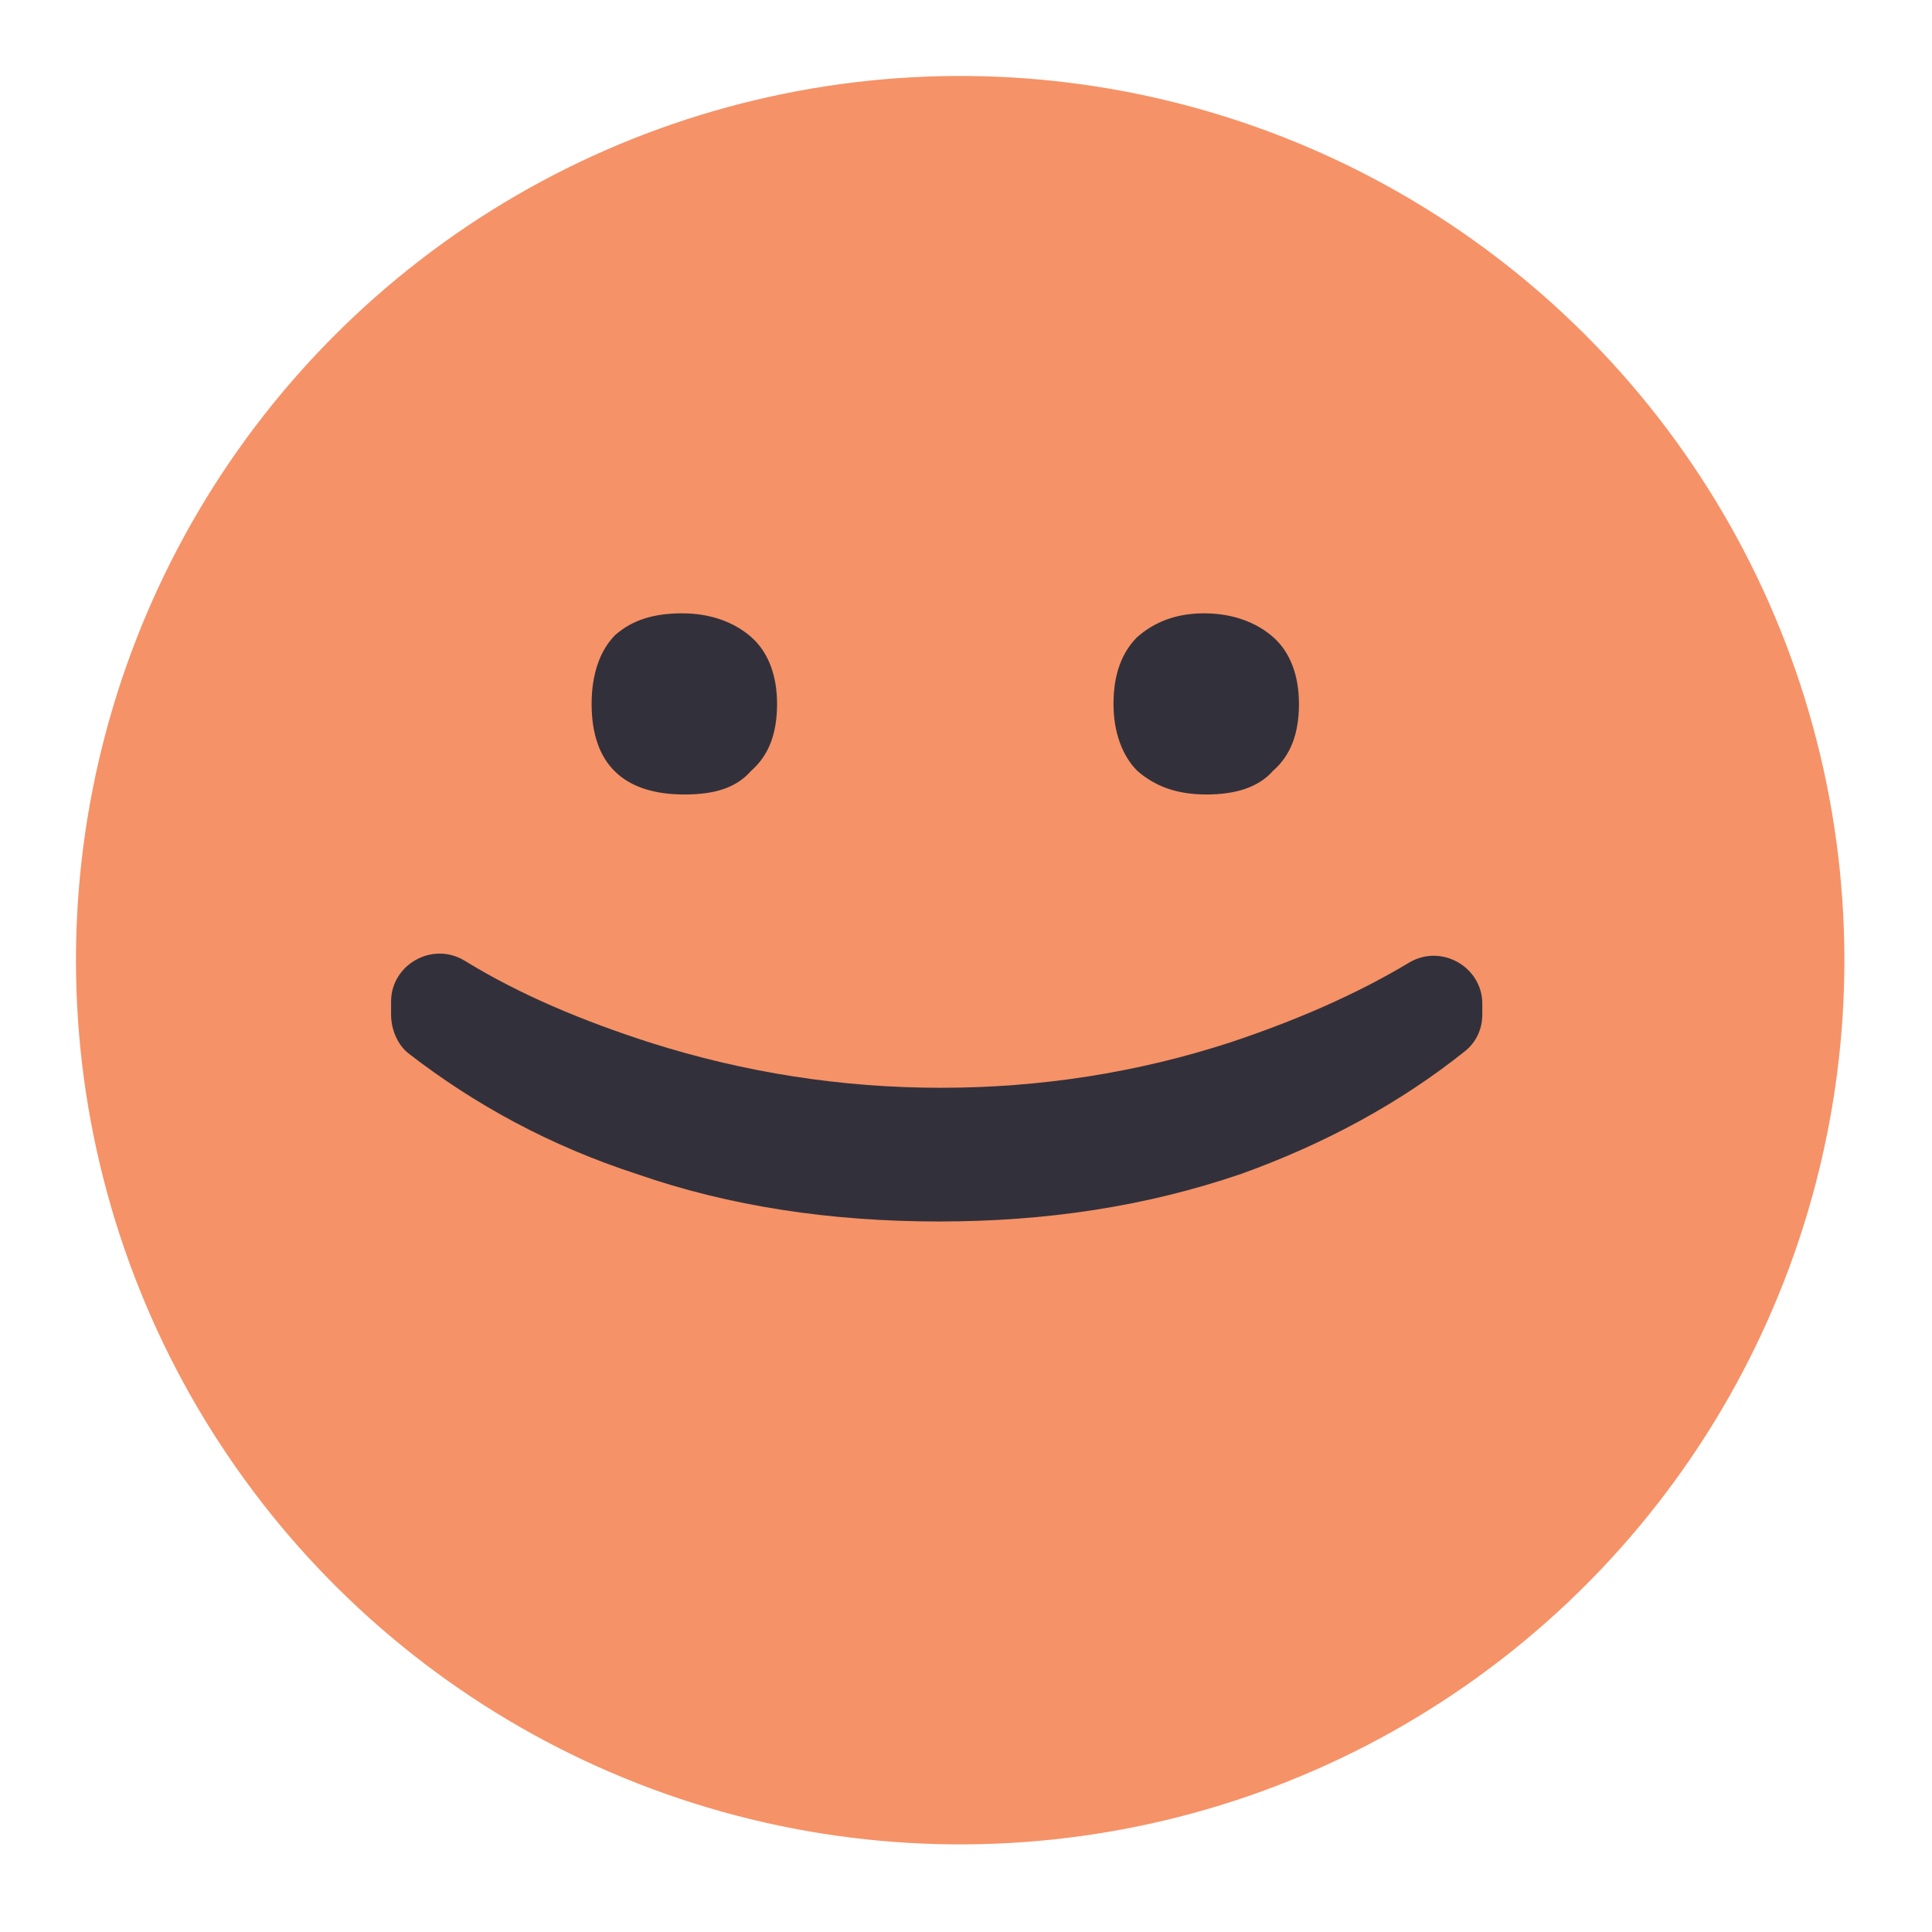
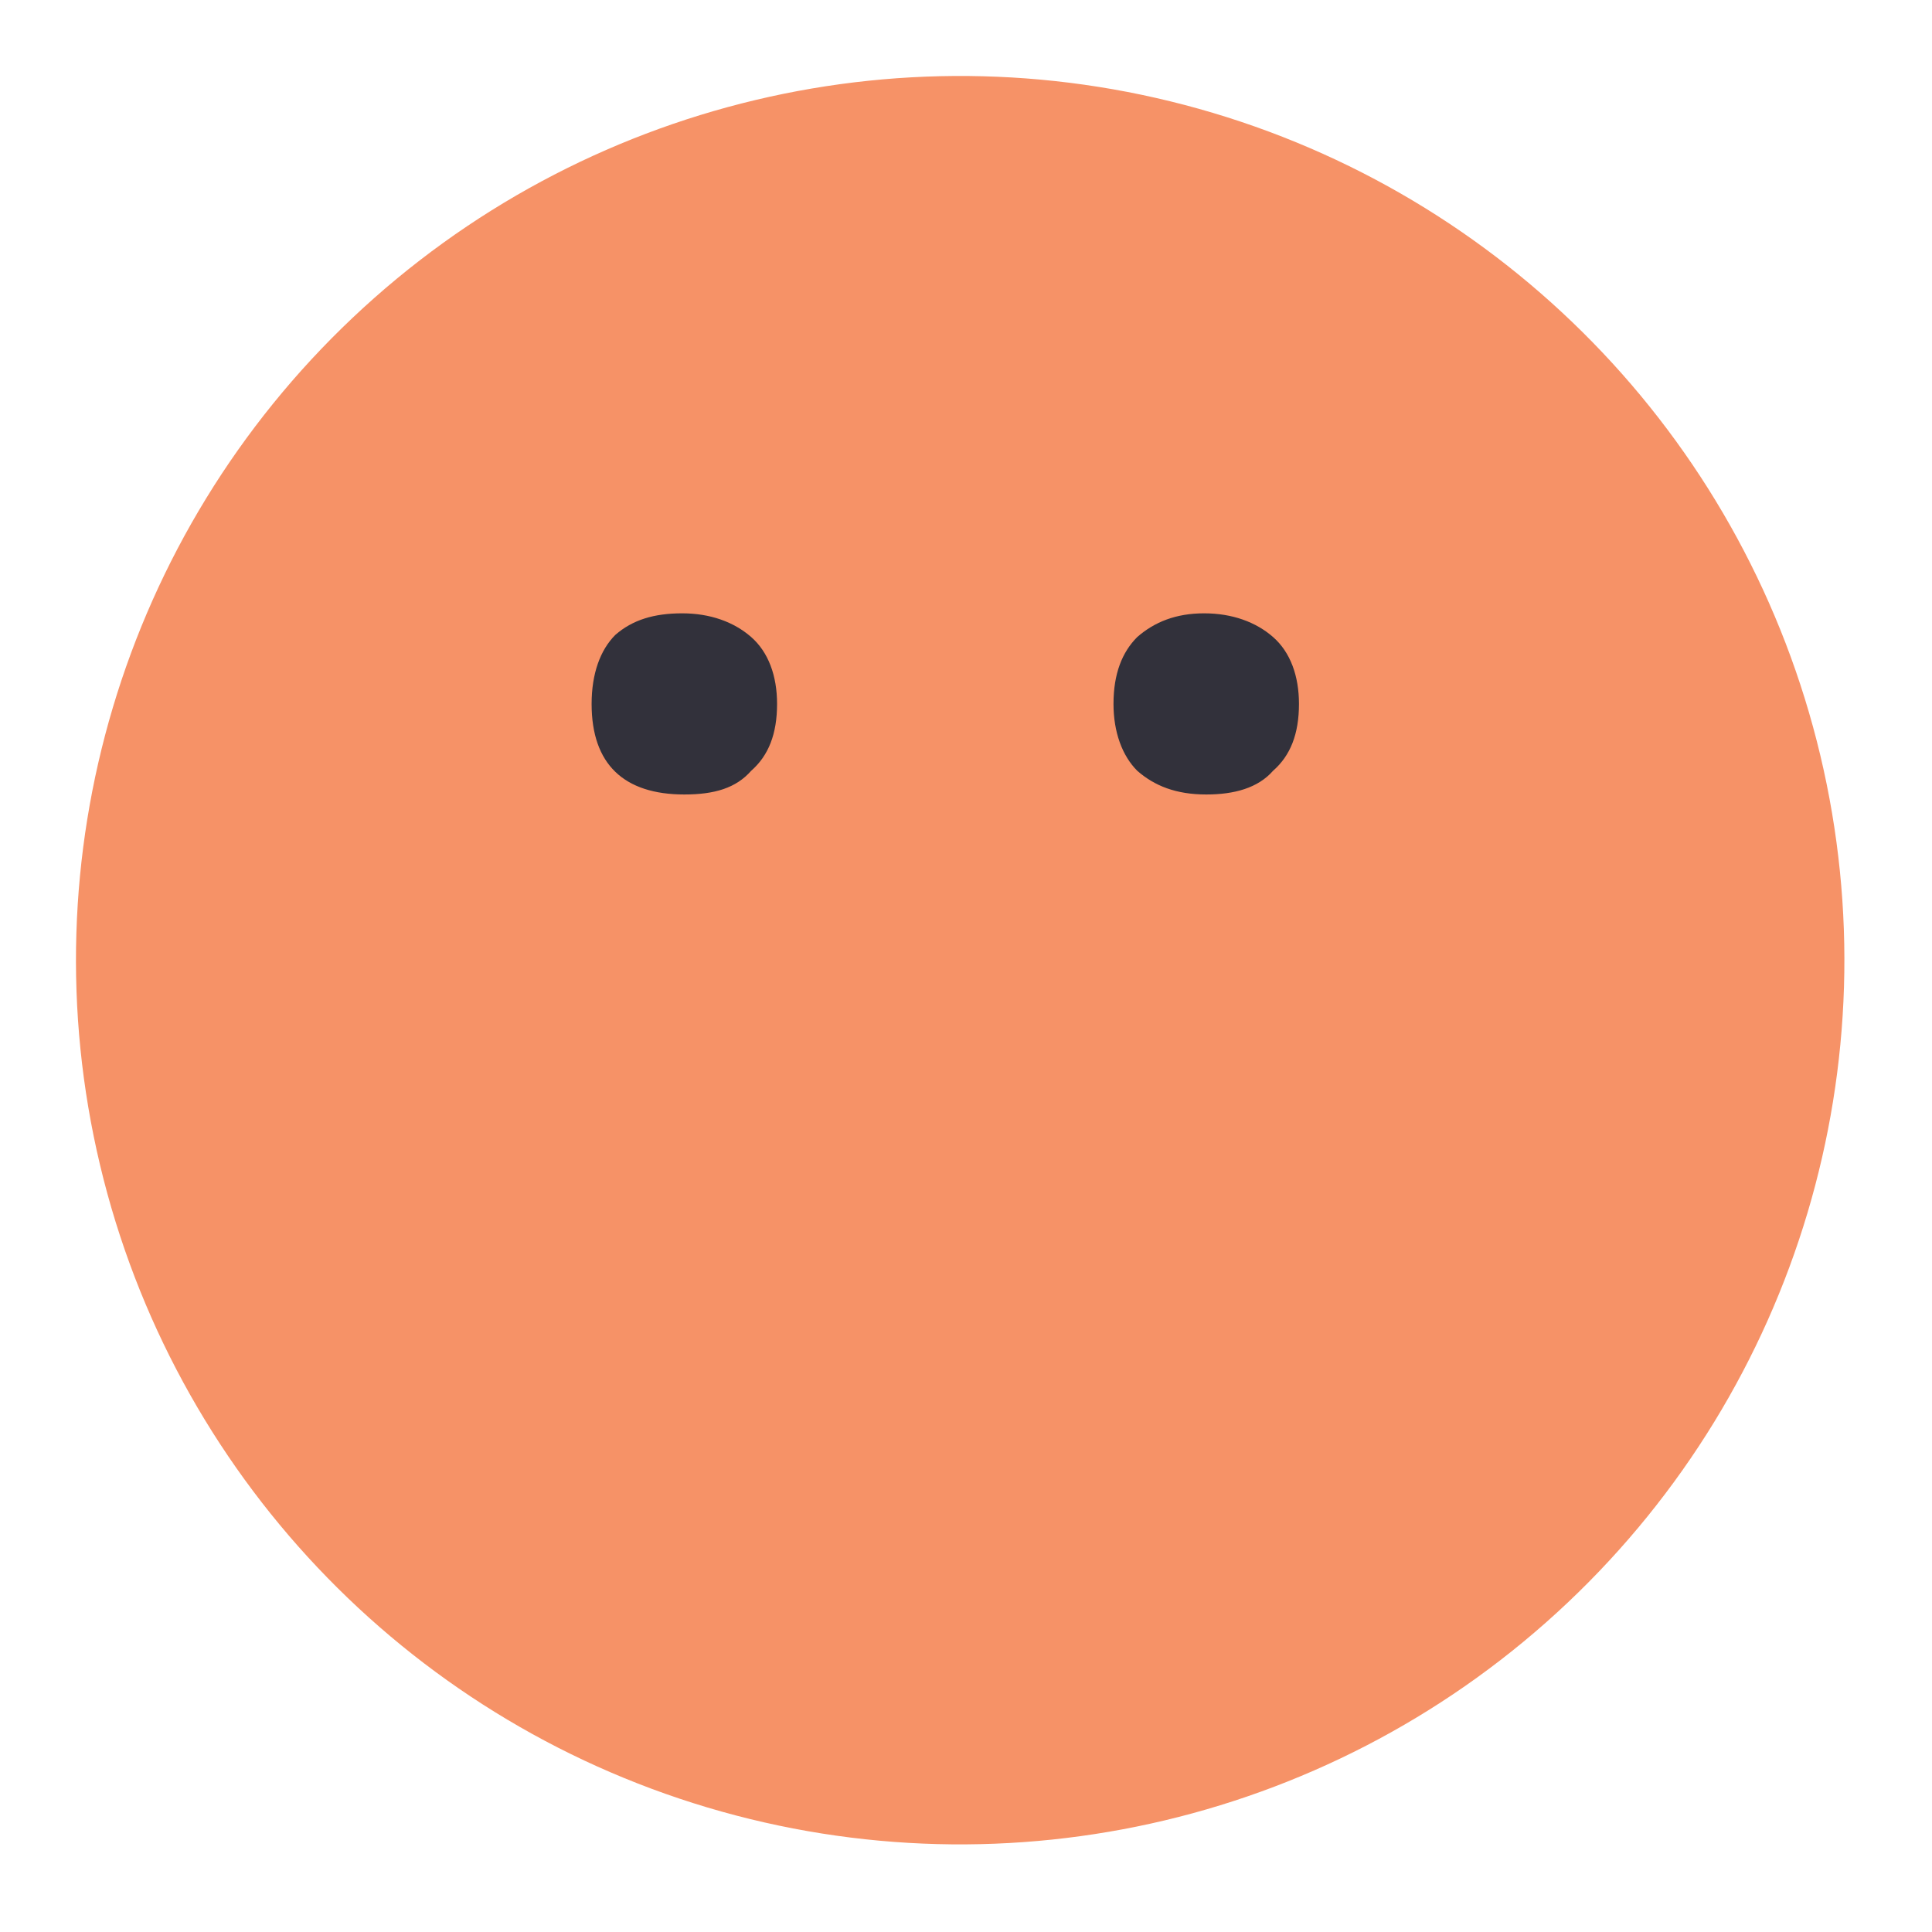
<svg xmlns="http://www.w3.org/2000/svg" width="166" height="166" viewBox="0 0 166 166" fill="none">
  <g clip-path="url(#clip0_54_4923)">
    <circle cx="82.5" cy="82.5" r="75.971" transform="rotate(-13.391 82.5 82.5)" fill="#F69267" />
-     <path fill-rule="evenodd" clip-rule="evenodd" d="M80.667 104.952C71.402 104.952 62.693 103.655 54.725 100.876C47.313 98.467 40.828 94.947 35.084 90.499C34.157 89.758 33.602 88.461 33.602 87.164V86.052C33.602 82.902 37.122 80.864 39.902 82.532C44.719 85.496 50.093 87.72 55.837 89.573C63.99 92.167 72.329 93.464 80.852 93.464C89.376 93.464 97.714 92.167 105.682 89.573C111.241 87.72 116.429 85.496 121.061 82.717C123.841 81.049 127.361 83.088 127.361 86.237V87.164C127.361 88.461 126.806 89.573 125.879 90.314C120.32 94.761 113.835 98.282 106.608 100.876C98.455 103.655 89.932 104.952 80.667 104.952Z" fill="#32313B" />
    <path fill-rule="evenodd" clip-rule="evenodd" d="M58.8 68.263C53.611 68.263 50.832 65.669 50.832 60.481C50.832 57.886 51.573 55.848 52.87 54.551C54.353 53.254 56.206 52.698 58.614 52.698C61.023 52.698 63.062 53.439 64.544 54.736C66.026 56.034 66.767 58.072 66.767 60.481C66.767 63.075 66.026 64.928 64.544 66.225C63.247 67.707 61.394 68.263 58.8 68.263ZM103.641 68.263C101.047 68.263 99.194 67.522 97.712 66.225C96.415 64.928 95.673 62.889 95.673 60.481C95.673 57.886 96.415 56.034 97.712 54.736C99.194 53.439 101.047 52.698 103.456 52.698C105.865 52.698 107.903 53.439 109.385 54.736C110.868 56.034 111.609 58.072 111.609 60.481C111.609 63.075 110.868 64.928 109.385 66.225C108.088 67.707 106.05 68.263 103.641 68.263Z" fill="#32313B" />
  </g>
  <defs>
    <clipPath id="clip0_54_4923">
      <rect width="166" height="166" fill="white" />
    </clipPath>
  </defs>
</svg>